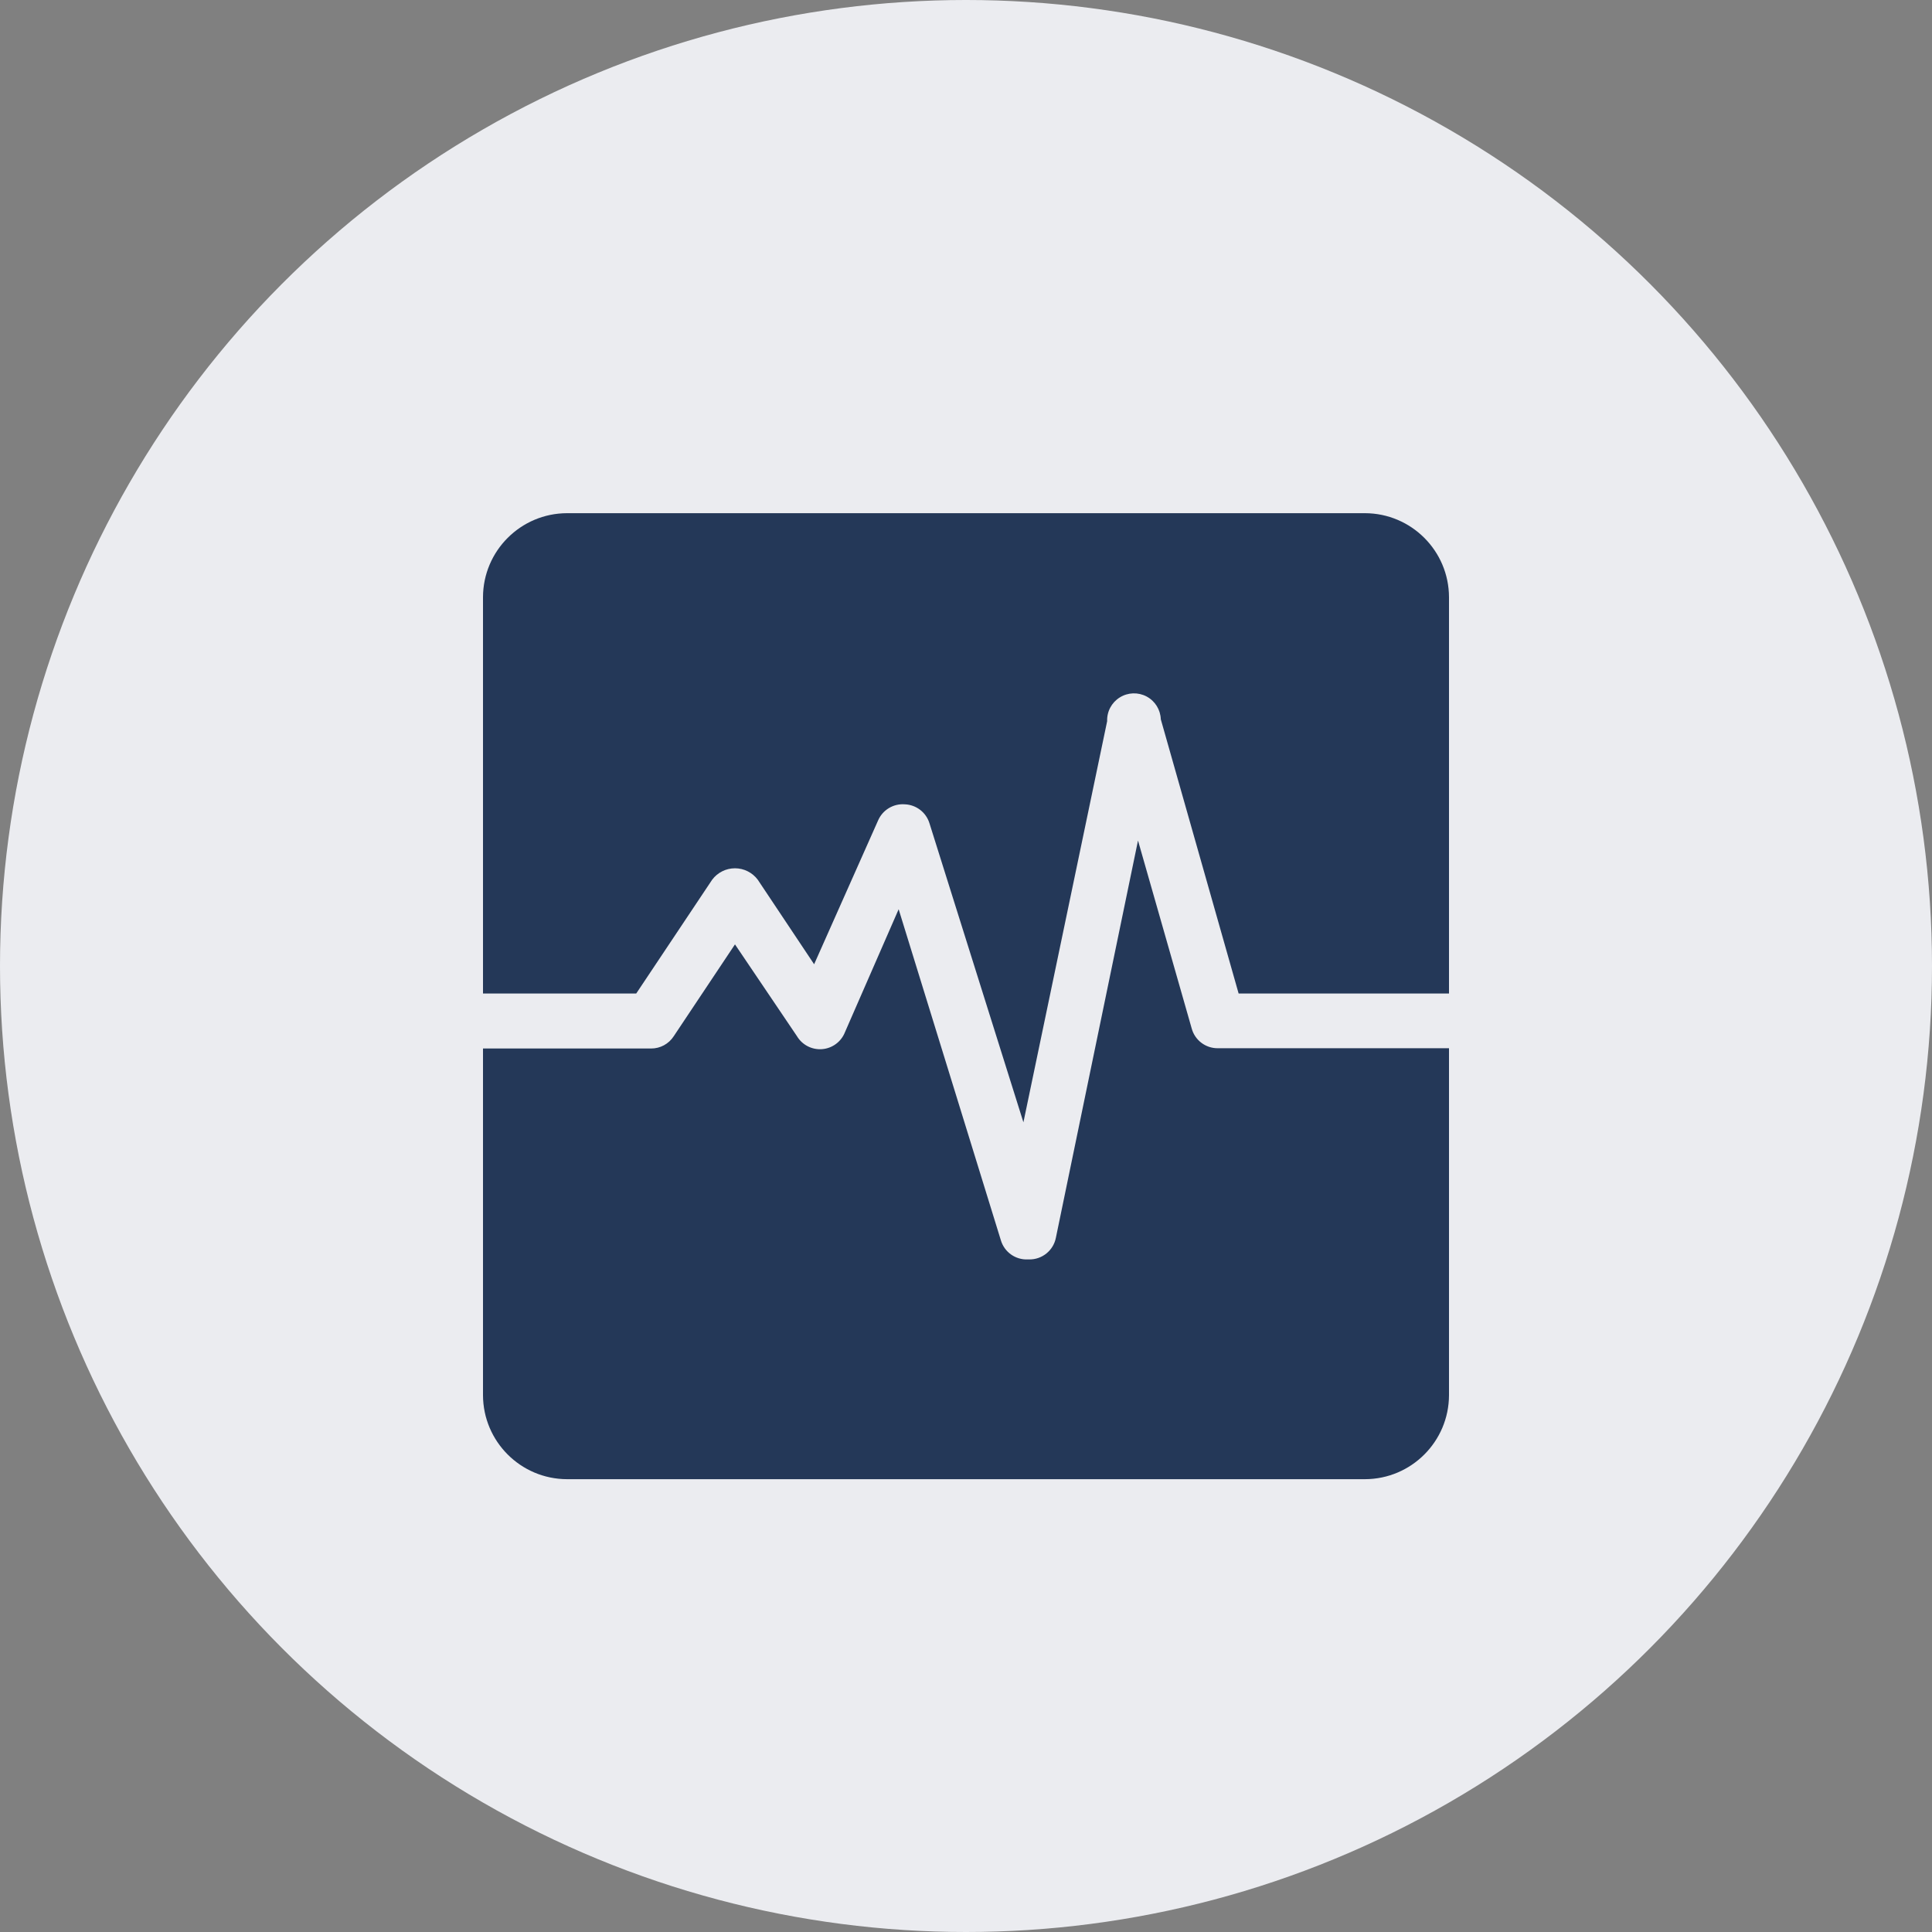
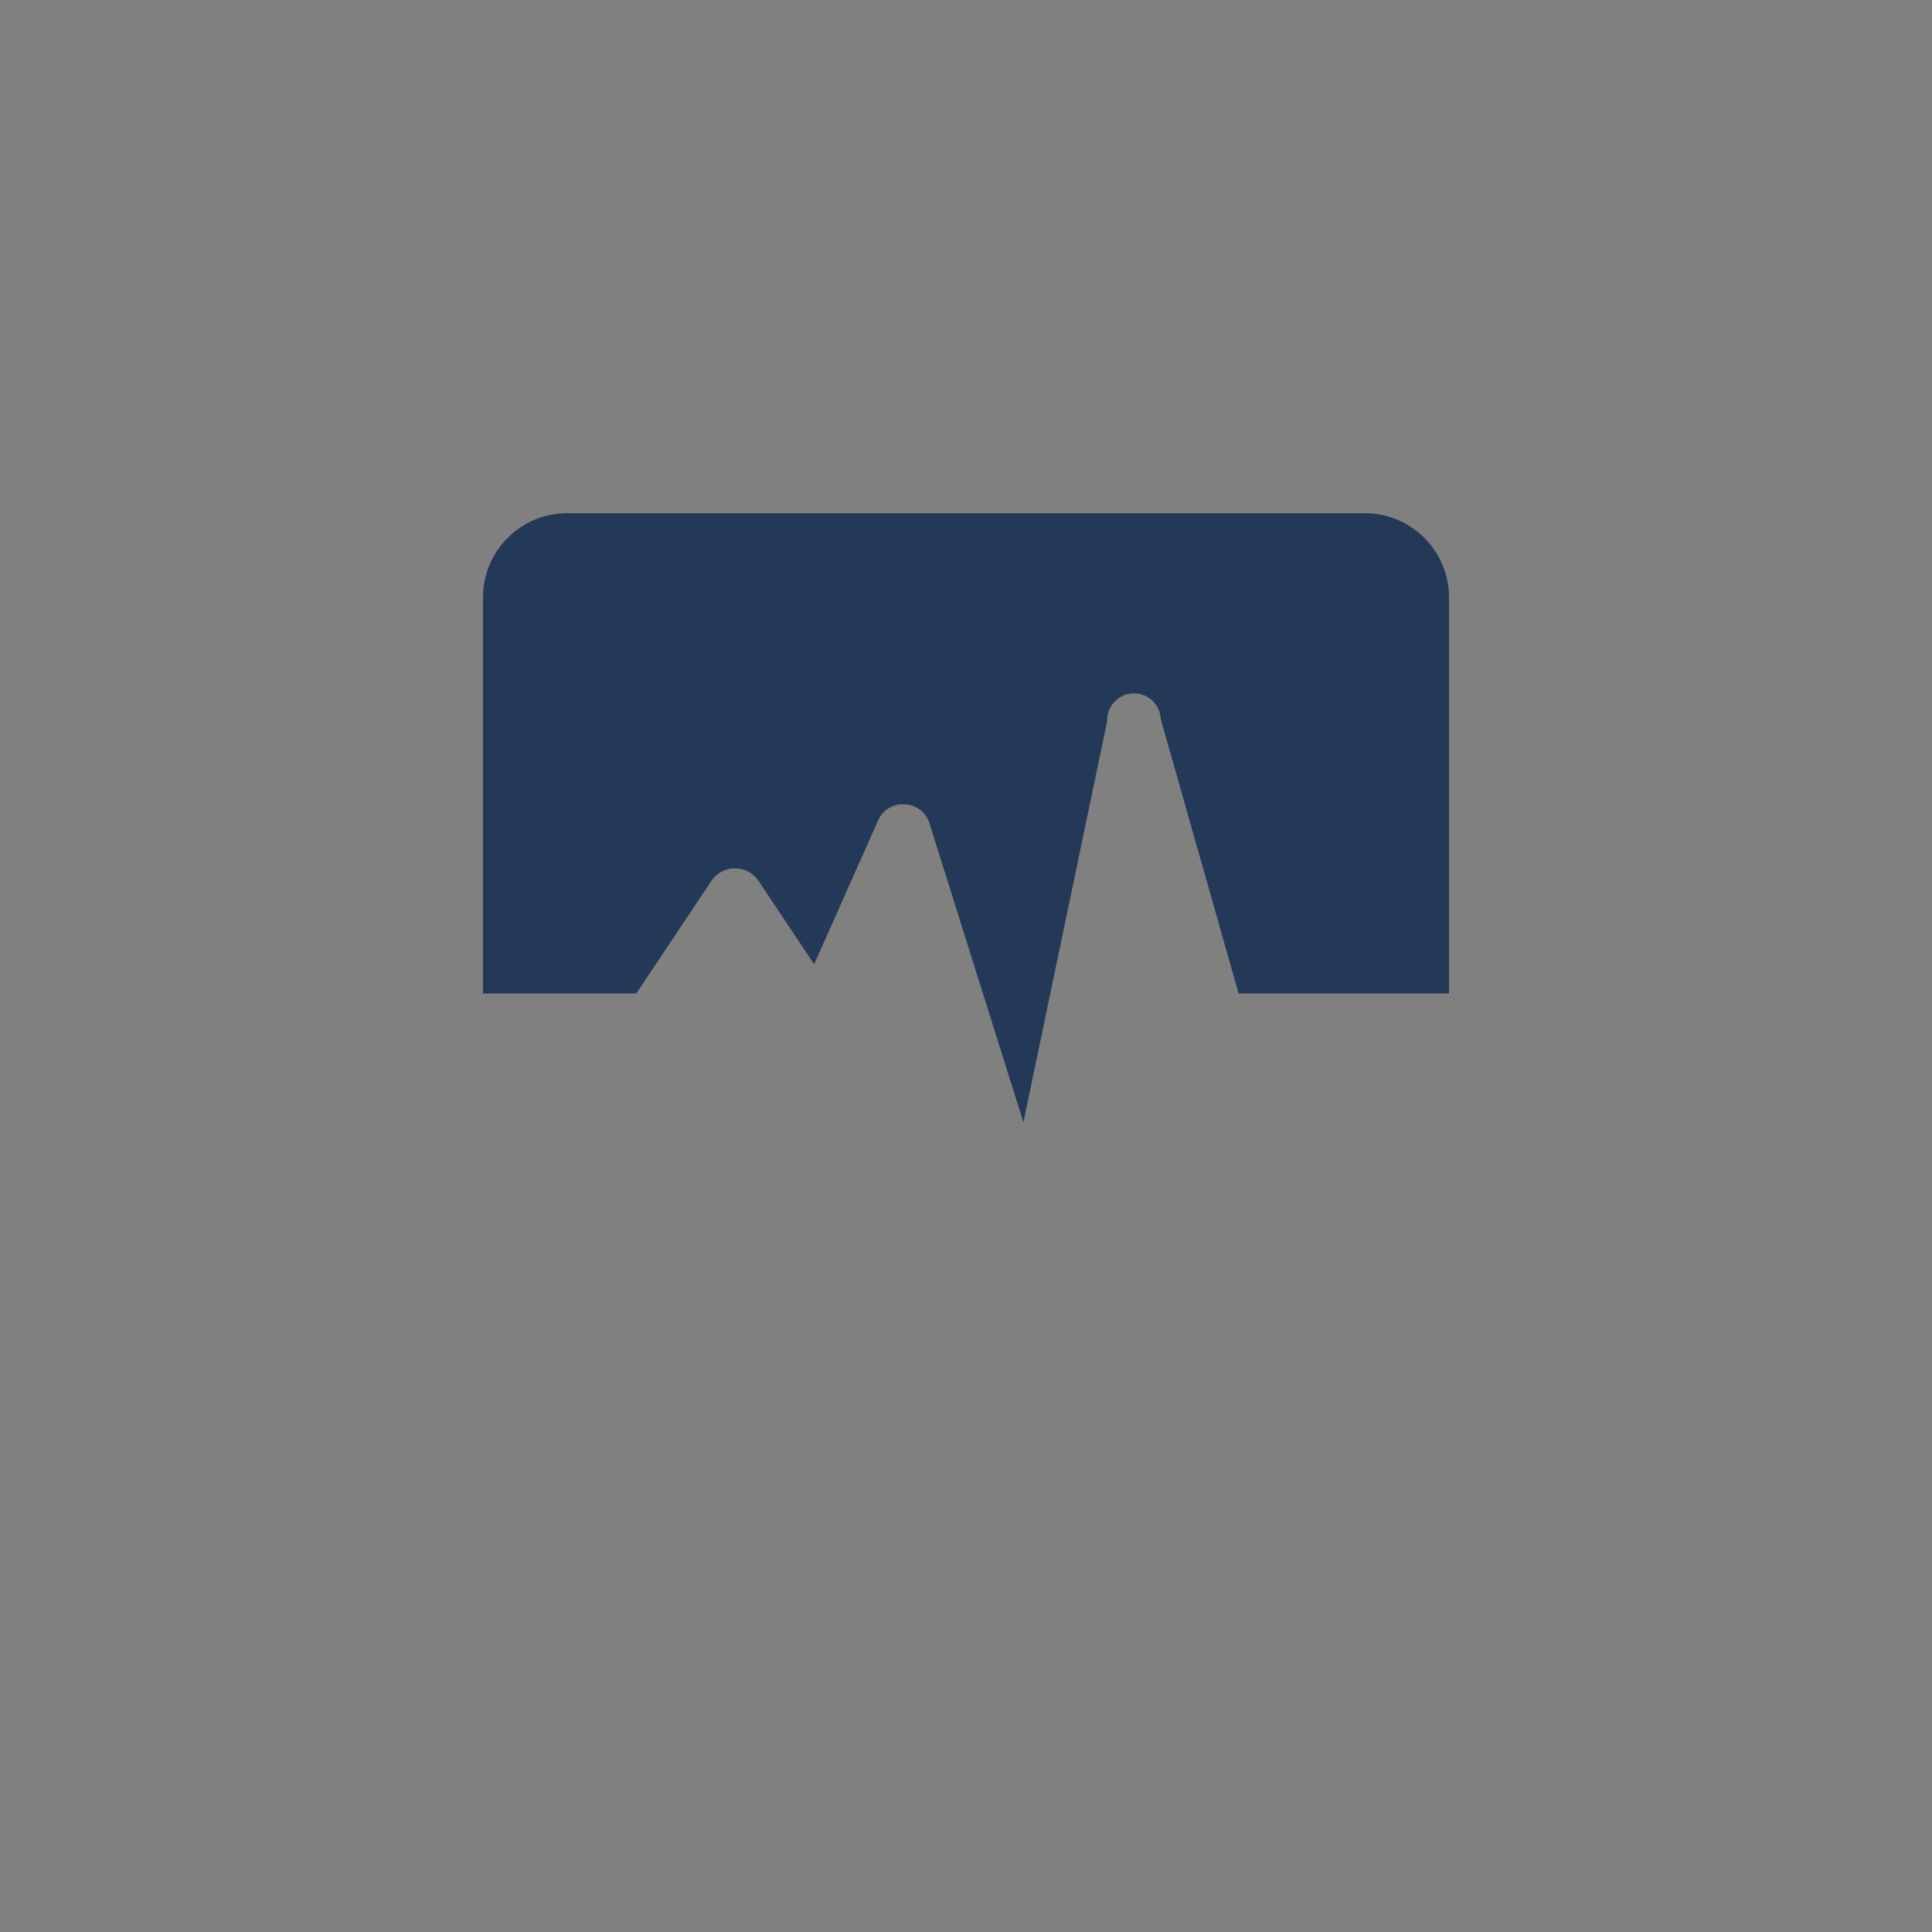
<svg xmlns="http://www.w3.org/2000/svg" width="64px" height="64px" viewBox="0 0 64 64" version="1.1">
  <rect x="0" y="0" width="64" height="64" fill="#808080" stroke="none" />
  <title>Group 8svg</title>
  <desc>Created with Sketch.</desc>
  <g id="Page-1" stroke="none" stroke-width="1" fill="none" fill-rule="evenodd">
    <g id="v4-Side-Nav-–-Full-Page" transform="translate(-406, -5606)">
      <g id="Group-8" transform="translate(406, 5606)">
-         <circle id="img" fill="#EBECF0" cx="32" cy="32" r="32" />
        <g id="Icon-/-N700-/-security-/-monitor" transform="translate(16, 17)" fill="#243858">
          <g id="Shape">
            <path d="M5.076,15.911 L7.591,12.142 C7.769,11.904 8.049,11.763 8.347,11.763 C8.644,11.763 8.924,11.904 9.102,12.142 L10.969,14.942 L13.084,10.187 C13.233,9.833 13.591,9.615 13.973,9.644 C14.353,9.659 14.681,9.912 14.791,10.276 L17.902,20.178 L20.676,6.889 C20.664,6.571 20.824,6.272 21.093,6.104 C21.363,5.935 21.701,5.923 21.982,6.072 C22.263,6.222 22.442,6.509 22.453,6.827 L25.031,15.911 L32,15.911 L32,2.782 C31.995,1.248 30.752,0.005 29.218,0 L2.782,0 C1.248,0.005 0.005,1.248 0,2.782 L0,15.911 L5.076,15.911 Z" fill-rule="nonzero" />
-             <path d="M23.476,17.067 L21.698,10.844 L18.978,24 C18.896,24.424 18.521,24.728 18.089,24.72 L18.044,24.72 C17.639,24.737 17.273,24.478 17.156,24.089 L13.769,13.12 L11.991,17.191 C11.868,17.507 11.575,17.726 11.237,17.754 C10.899,17.782 10.574,17.616 10.4,17.324 L8.347,14.284 L6.32,17.324 C6.155,17.581 5.87,17.736 5.564,17.733 L0,17.733 L0,29.218 C0.005,30.752 1.248,31.995 2.782,32 L29.218,32 C30.752,31.995 31.995,30.752 32,29.218 L32,17.724 L24.347,17.724 C23.94,17.73 23.581,17.459 23.476,17.067 Z" fill-rule="nonzero" />
          </g>
        </g>
      </g>
    </g>
  </g>
</svg>